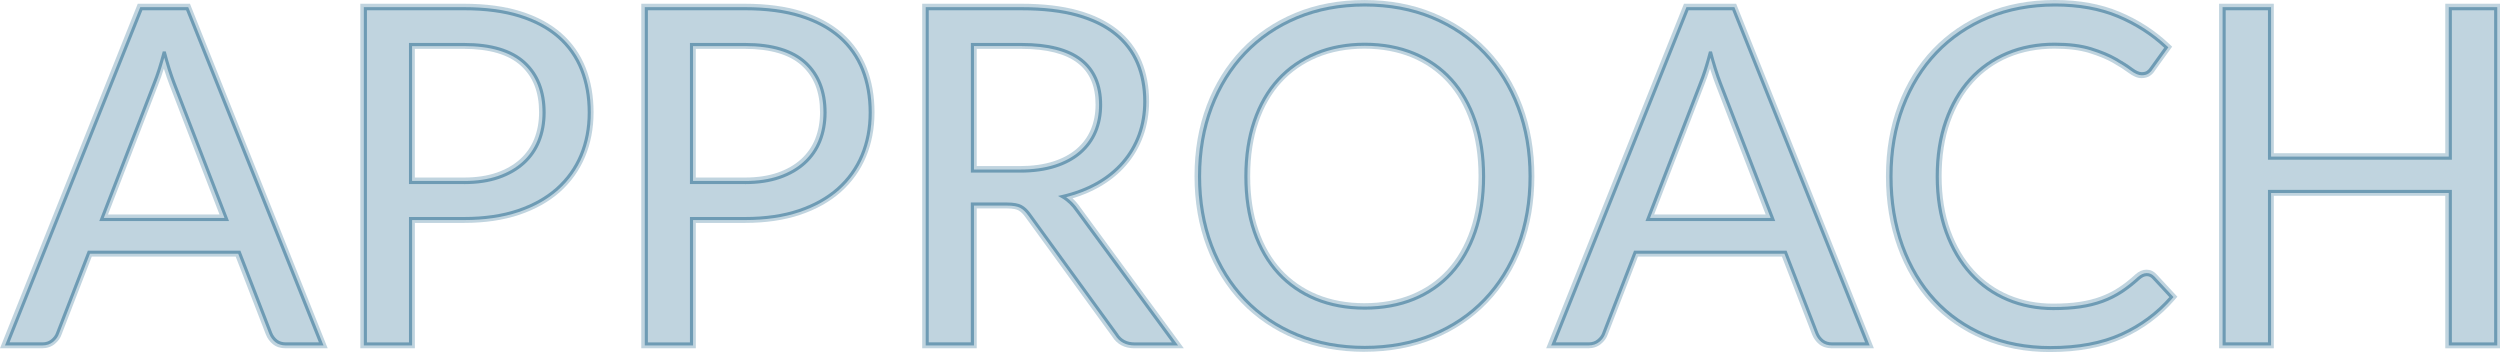
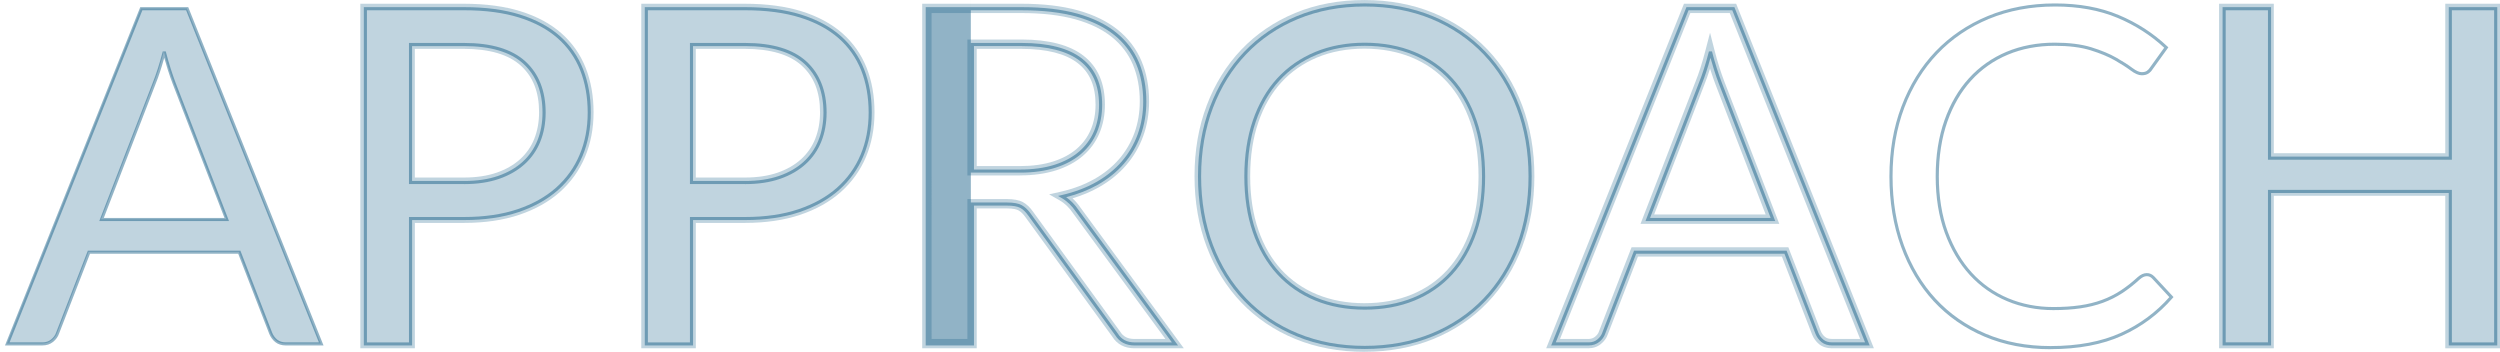
<svg xmlns="http://www.w3.org/2000/svg" id="_イヤー_2" viewBox="0 0 801.56 112.88">
  <defs>
    <style>.cls-1{opacity:.44;}.cls-2{fill:#05537e;}.cls-3{opacity:.25;}</style>
  </defs>
  <g id="_イヤー_1-2">
    <g>
      <g class="cls-3">
        <g>
          <g>
            <path class="cls-2" d="M102.86,110.17h-11.25c-1.3,0-2.35-.32-3.15-.98-.8-.65-1.4-1.47-1.8-2.48l-10.05-25.95H28.39l-10.05,25.95c-.3,.9-.88,1.7-1.73,2.4-.85,.7-1.9,1.05-3.15,1.05H2.22L45.19,2.7h14.7l42.97,107.48Zm-30.3-39.9L55.69,26.55c-.5-1.3-1.03-2.81-1.58-4.54-.55-1.73-1.08-3.56-1.57-5.51-1.05,4.05-2.13,7.42-3.23,10.12l-16.88,43.65h40.12Z" />
-             <path class="cls-2" d="M105.08,111.67h-13.47c-1.65,0-3.03-.44-4.1-1.31-1-.81-1.75-1.84-2.25-3.08l-9.69-25.01H29.42l-9.68,24.99c-.37,1.1-1.1,2.14-2.17,3.02-1.12,.92-2.5,1.39-4.1,1.39H0L44.17,1.2h16.73l44.17,110.48ZM27.36,79.27h50.28l10.42,26.91c.3,.75,.74,1.36,1.35,1.85,.53,.43,1.25,.64,2.21,.64h9.03L58.87,4.2h-12.67L4.43,108.67H13.47c.9,0,1.62-.23,2.2-.71,.63-.52,1.04-1.08,1.26-1.72l10.44-26.98Zm47.39-7.5H30.25L47.92,26.08c1.08-2.65,2.14-5.99,3.17-9.96l1.46-5.63,1.44,5.64c.49,1.92,1.01,3.74,1.55,5.43,.54,1.69,1.06,3.18,1.55,4.46l17.66,45.76Zm-40.12-3h35.75L54.29,27.09c-.51-1.33-1.05-2.88-1.6-4.62-.05-.15-.1-.31-.15-.47-.6,1.94-1.22,3.67-1.83,5.19l-16.08,41.58Z" />
          </g>
          <g>
            <path class="cls-2" d="M148.76,2.7c6.8,0,12.71,.79,17.74,2.36,5.03,1.57,9.19,3.81,12.49,6.71,3.3,2.9,5.76,6.4,7.39,10.5,1.62,4.1,2.44,8.68,2.44,13.73s-.88,9.58-2.62,13.72c-1.75,4.15-4.31,7.73-7.69,10.73s-7.55,5.34-12.53,7.01c-4.98,1.68-10.71,2.51-17.21,2.51h-17.25v40.2h-14.48V2.7h31.73Zm0,55.73c4.15,0,7.81-.55,10.99-1.65,3.17-1.1,5.85-2.64,8.03-4.61,2.17-1.97,3.81-4.34,4.91-7.09,1.1-2.75,1.65-5.77,1.65-9.07,0-6.85-2.11-12.2-6.34-16.05-4.23-3.85-10.64-5.77-19.24-5.77h-17.25V58.42h17.25Z" />
            <path class="cls-2" d="M133.01,111.67h-17.48V1.2h33.23c6.92,0,13.04,.82,18.19,2.43,5.2,1.63,9.58,3.99,13.03,7.02,3.46,3.05,6.09,6.77,7.79,11.07,1.69,4.26,2.54,9.06,2.54,14.28s-.92,9.99-2.74,14.31c-1.83,4.34-4.55,8.13-8.07,11.26-3.51,3.12-7.9,5.58-13.04,7.31-5.1,1.72-11.06,2.59-17.69,2.59h-15.75v40.2Zm-14.48-3h11.48v-40.2h18.75c6.31,0,11.94-.82,16.73-2.43,4.76-1.6,8.8-3.86,12.01-6.71,3.19-2.84,5.65-6.26,7.3-10.19,1.66-3.94,2.51-8.37,2.51-13.14s-.78-9.27-2.33-13.17c-1.53-3.86-3.88-7.2-6.98-9.93-3.13-2.75-7.15-4.9-11.95-6.41-4.86-1.52-10.67-2.29-17.29-2.29h-30.23V108.67Zm30.23-48.75h-18.75V12.67h18.75c8.94,0,15.76,2.07,20.25,6.17,4.53,4.13,6.83,9.9,6.83,17.16,0,3.48-.59,6.72-1.76,9.63-1.18,2.95-2.96,5.52-5.3,7.64-2.32,2.1-5.19,3.76-8.54,4.92-3.32,1.15-7.18,1.73-11.48,1.73Zm-15.75-3h15.75c3.96,0,7.49-.53,10.5-1.57,2.97-1.03,5.49-2.48,7.51-4.31,1.99-1.81,3.52-4.01,4.53-6.53,1.02-2.56,1.54-5.43,1.54-8.52,0-6.47-1.91-11.35-5.85-14.94-3.92-3.57-10.05-5.38-18.23-5.38h-15.75V56.92Z" />
          </g>
          <g>
            <path class="cls-2" d="M238.84,2.7c6.8,0,12.71,.79,17.74,2.36,5.03,1.57,9.19,3.81,12.49,6.71,3.3,2.9,5.76,6.4,7.39,10.5,1.62,4.1,2.44,8.68,2.44,13.73s-.88,9.58-2.62,13.72c-1.75,4.15-4.31,7.73-7.69,10.73s-7.55,5.34-12.53,7.01c-4.98,1.68-10.71,2.51-17.21,2.51h-17.25v40.2h-14.48V2.7h31.73Zm0,55.73c4.15,0,7.81-.55,10.99-1.65,3.17-1.1,5.85-2.64,8.03-4.61,2.17-1.97,3.81-4.34,4.91-7.09,1.1-2.75,1.65-5.77,1.65-9.07,0-6.85-2.11-12.2-6.34-16.05-4.23-3.85-10.64-5.77-19.24-5.77h-17.25V58.42h17.25Z" />
            <path class="cls-2" d="M223.09,111.67h-17.48V1.2h33.23c6.92,0,13.04,.82,18.19,2.43,5.2,1.63,9.58,3.99,13.03,7.02,3.46,3.05,6.09,6.77,7.79,11.07,1.69,4.26,2.54,9.06,2.54,14.28s-.92,9.99-2.74,14.31c-1.83,4.34-4.55,8.13-8.07,11.26-3.51,3.12-7.9,5.58-13.04,7.31-5.1,1.72-11.06,2.59-17.69,2.59h-15.75v40.2Zm-14.48-3h11.48v-40.2h18.75c6.31,0,11.94-.82,16.73-2.43,4.76-1.6,8.8-3.86,12.01-6.71,3.19-2.84,5.65-6.26,7.3-10.19,1.66-3.94,2.51-8.37,2.51-13.14s-.78-9.27-2.33-13.17c-1.53-3.86-3.88-7.2-6.98-9.93-3.13-2.75-7.15-4.9-11.95-6.41-4.86-1.52-10.67-2.29-17.29-2.29h-30.23V108.67Zm30.23-48.75h-18.75V12.67h18.75c8.94,0,15.76,2.07,20.25,6.17,4.53,4.13,6.83,9.9,6.83,17.16,0,3.48-.59,6.72-1.76,9.63-1.18,2.95-2.96,5.52-5.3,7.64-2.32,2.1-5.19,3.76-8.54,4.92-3.32,1.15-7.18,1.73-11.48,1.73Zm-15.75-3h15.75c3.96,0,7.49-.53,10.5-1.57,2.97-1.03,5.49-2.48,7.51-4.31,1.99-1.81,3.52-4.01,4.53-6.53,1.02-2.56,1.54-5.43,1.54-8.52,0-6.47-1.91-11.35-5.85-14.94-3.92-3.57-10.05-5.38-18.23-5.38h-15.75V56.92Z" />
          </g>
          <g>
-             <path class="cls-2" d="M376.61,110.17h-12.9c-2.65,0-4.6-1.02-5.85-3.08l-27.9-38.4c-.85-1.2-1.76-2.06-2.74-2.59-.98-.52-2.49-.79-4.54-.79h-11.02v44.85h-14.48V2.7h30.38c6.8,0,12.68,.69,17.62,2.06,4.95,1.38,9.04,3.36,12.26,5.96,3.23,2.6,5.61,5.74,7.16,9.41,1.55,3.68,2.32,7.79,2.32,12.34,0,3.8-.6,7.35-1.8,10.65-1.2,3.3-2.94,6.26-5.21,8.89-2.28,2.62-5.05,4.86-8.33,6.71-3.28,1.85-6.99,3.25-11.14,4.2,1.85,1.05,3.45,2.58,4.8,4.58l31.35,42.67Zm-49.65-55.42c4.2,0,7.91-.51,11.14-1.54,3.22-1.02,5.92-2.48,8.1-4.35s3.81-4.11,4.91-6.71c1.1-2.6,1.65-5.48,1.65-8.62,0-6.4-2.1-11.22-6.3-14.48-4.2-3.25-10.5-4.88-18.9-4.88h-15.9V54.75h15.3Z" />
            <path class="cls-2" d="M379.58,111.67h-15.86c-3.13,0-5.58-1.29-7.1-3.74l-27.87-38.35c-.72-1.02-1.47-1.74-2.24-2.15-.52-.28-1.6-.61-3.83-.61h-9.52v44.85h-17.48V1.2h31.88c6.9,0,12.97,.71,18.03,2.12,5.13,1.42,9.43,3.52,12.8,6.24,3.4,2.74,5.96,6.11,7.6,10,1.62,3.85,2.44,8.19,2.44,12.92,0,3.96-.64,7.71-1.89,11.16-1.26,3.46-3.1,6.6-5.49,9.36-2.38,2.75-5.31,5.11-8.72,7.04-2.55,1.44-5.39,2.63-8.46,3.55,.96,.88,1.84,1.91,2.63,3.08l33.07,45.01Zm-69.41-47.85h12.52c2.32,0,4.04,.32,5.25,.97,1.17,.63,2.27,1.66,3.25,3.04l27.96,38.49c.98,1.61,2.43,2.36,4.57,2.36h9.94l-29.6-40.29c-1.25-1.85-2.69-3.23-4.33-4.16l-3.36-1.91,3.76-.86c3.99-.91,7.6-2.27,10.73-4.04,3.11-1.75,5.77-3.9,7.93-6.39,2.14-2.47,3.8-5.31,4.94-8.42,1.13-3.12,1.71-6.53,1.71-10.14,0-4.33-.74-8.28-2.21-11.75-1.45-3.43-3.71-6.4-6.72-8.83-3.05-2.46-6.99-4.37-11.72-5.69-4.8-1.33-10.59-2.01-17.22-2.01h-28.88V108.67h11.48V63.82Zm16.8-7.57h-16.8V12.67h17.4c8.7,0,15.37,1.75,19.82,5.19,4.57,3.53,6.88,8.8,6.88,15.66,0,3.34-.59,6.43-1.77,9.21-1.19,2.8-2.97,5.25-5.32,7.26-2.32,2-5.22,3.56-8.62,4.64-3.36,1.07-7.26,1.61-11.59,1.61Zm-13.8-3h13.8c4.03,0,7.62-.49,10.68-1.47,3.02-.96,5.56-2.32,7.57-4.06,1.99-1.71,3.51-3.79,4.51-6.16,1.02-2.4,1.53-5.11,1.53-8.04,0-5.96-1.87-10.31-5.72-13.29-3.91-3.03-9.96-4.56-17.98-4.56h-14.4V53.25Z" />
          </g>
          <g>
            <path class="cls-2" d="M490.46,56.47c0,8.05-1.28,15.44-3.83,22.16-2.55,6.73-6.15,12.51-10.8,17.36-4.65,4.85-10.24,8.61-16.76,11.29-6.53,2.68-13.74,4.01-21.64,4.01s-15.1-1.34-21.6-4.01c-6.5-2.67-12.08-6.44-16.73-11.29-4.65-4.85-8.25-10.64-10.8-17.36-2.55-6.72-3.83-14.11-3.83-22.16s1.28-15.44,3.83-22.16c2.55-6.72,6.15-12.53,10.8-17.4,4.65-4.88,10.22-8.66,16.73-11.36,6.5-2.7,13.7-4.05,21.6-4.05s15.11,1.35,21.64,4.05c6.52,2.7,12.11,6.49,16.76,11.36,4.65,4.88,8.25,10.68,10.8,17.4,2.55,6.73,3.83,14.11,3.83,22.16Zm-14.93,0c0-6.6-.9-12.52-2.7-17.77-1.8-5.25-4.35-9.69-7.65-13.31-3.3-3.62-7.3-6.41-12-8.36-4.7-1.95-9.95-2.93-15.75-2.93s-10.98,.98-15.67,2.93c-4.7,1.95-8.71,4.74-12.04,8.36-3.33,3.63-5.89,8.06-7.69,13.31-1.8,5.25-2.7,11.18-2.7,17.77s.9,12.51,2.7,17.74c1.8,5.23,4.36,9.65,7.69,13.27,3.33,3.63,7.34,6.4,12.04,8.33,4.7,1.93,9.92,2.89,15.67,2.89s11.05-.96,15.75-2.89c4.7-1.92,8.7-4.7,12-8.33,3.3-3.62,5.85-8.05,7.65-13.27,1.8-5.22,2.7-11.14,2.7-17.74Z" />
            <path class="cls-2" d="M437.44,112.8c-8.06,0-15.52-1.39-22.17-4.13-6.66-2.74-12.46-6.66-17.24-11.64-4.77-4.97-8.51-10.99-11.12-17.87-2.6-6.86-3.92-14.5-3.92-22.69s1.32-15.83,3.92-22.69c2.61-6.88,6.35-12.91,11.12-17.9,4.77-5,10.57-8.94,17.24-11.71,6.65-2.76,14.11-4.16,22.17-4.16s15.53,1.4,22.21,4.16c6.69,2.77,12.5,6.71,17.27,11.71,4.77,5,8.51,11.02,11.12,17.9,2.6,6.87,3.92,14.5,3.92,22.69s-1.32,15.83-3.92,22.69c-2.61,6.88-6.35,12.89-11.12,17.87-4.78,4.98-10.59,8.9-17.28,11.64-6.67,2.74-14.15,4.12-22.21,4.12Zm0-109.8c-7.67,0-14.74,1.32-21.02,3.94-6.28,2.61-11.73,6.31-16.22,11.01-4.49,4.71-8.02,10.39-10.48,16.9-2.47,6.52-3.73,13.8-3.73,21.63s1.25,15.11,3.73,21.63c2.47,6.5,5.99,12.17,10.48,16.86,4.48,4.68,9.94,8.36,16.21,10.94,6.29,2.59,13.36,3.9,21.03,3.9s14.76-1.31,21.07-3.9c6.3-2.58,11.77-6.26,16.25-10.94,4.49-4.68,8.01-10.35,10.48-16.86,2.47-6.52,3.73-13.8,3.73-21.63s-1.25-15.11-3.73-21.63c-2.47-6.5-5.99-12.19-10.48-16.9-4.48-4.7-9.95-8.4-16.25-11.01-6.31-2.61-13.4-3.94-21.06-3.94Zm0,97.2c-5.92,0-11.39-1.01-16.24-3-4.88-2-9.11-4.93-12.57-8.7-3.45-3.76-6.14-8.4-8-13.8-1.85-5.36-2.78-11.49-2.78-18.23s.94-12.88,2.78-18.26c1.86-5.42,4.55-10.08,8-13.84,3.46-3.77,7.69-6.71,12.57-8.73,4.86-2.02,10.33-3.04,16.25-3.04s11.46,1.02,16.32,3.04c4.88,2.03,9.1,4.97,12.53,8.74,3.42,3.76,6.1,8.42,7.96,13.84,1.84,5.38,2.78,11.53,2.78,18.26s-.94,12.87-2.78,18.23c-1.86,5.4-4.54,10.04-7.96,13.8-3.43,3.77-7.65,6.7-12.54,8.7-4.86,1.99-10.35,3-16.32,3Zm0-84.6c-5.53,0-10.61,.95-15.1,2.81-4.47,1.86-8.35,4.54-11.51,7.99-3.17,3.45-5.65,7.76-7.37,12.79-1.74,5.07-2.62,10.88-2.62,17.29s.88,12.21,2.62,17.25c1.73,5.01,4.21,9.3,7.38,12.75,3.16,3.44,7.03,6.12,11.5,7.95,4.5,1.84,9.58,2.78,15.11,2.78s10.69-.93,15.18-2.78c4.47-1.83,8.33-4.5,11.46-7.95,3.15-3.46,5.62-7.75,7.34-12.75,1.74-5.04,2.62-10.84,2.62-17.25s-.88-12.22-2.62-17.29c-1.73-5.03-4.19-9.33-7.34-12.79-3.14-3.44-6.99-6.13-11.47-7.99-4.5-1.86-9.6-2.81-15.18-2.81Z" />
          </g>
          <g>
-             <path class="cls-2" d="M598.61,110.17h-11.25c-1.3,0-2.35-.32-3.15-.98-.8-.65-1.4-1.47-1.8-2.48l-10.05-25.95h-48.22l-10.05,25.95c-.3,.9-.88,1.7-1.73,2.4-.85,.7-1.9,1.05-3.15,1.05h-11.25L540.93,2.7h14.7l42.97,107.48Zm-30.3-39.9l-16.88-43.73c-.5-1.3-1.03-2.81-1.58-4.54-.55-1.73-1.08-3.56-1.57-5.51-1.05,4.05-2.13,7.42-3.23,10.12l-16.88,43.65h40.12Z" />
            <path class="cls-2" d="M600.82,111.67h-13.46c-1.65,0-3.03-.44-4.1-1.31-1-.81-1.75-1.84-2.25-3.08l-9.68-25.01h-46.17l-9.68,24.99c-.36,1.1-1.1,2.14-2.17,3.02-1.12,.92-2.5,1.39-4.1,1.39h-13.47L539.92,1.2h16.73l44.17,110.48Zm-77.72-32.4h50.28l10.42,26.91c.3,.75,.74,1.36,1.35,1.85,.53,.43,1.25,.64,2.21,.64h9.04L554.62,4.2h-12.67l-41.77,104.48h9.03c.9,0,1.62-.23,2.2-.71,.63-.52,1.05-1.08,1.26-1.72l10.45-26.98Zm47.39-7.5h-44.5l17.66-45.69c1.08-2.65,2.14-5.99,3.17-9.96l1.46-5.63,1.44,5.64c.49,1.92,1.01,3.74,1.55,5.43,.54,1.69,1.06,3.18,1.55,4.46l17.66,45.76Zm-40.12-3h35.75l-16.09-41.69c-.51-1.33-1.05-2.88-1.6-4.62-.05-.15-.1-.31-.15-.47-.6,1.94-1.22,3.67-1.83,5.19l-16.08,41.58Z" />
          </g>
          <g>
-             <path class="cls-2" d="M688.23,87.97c.8,0,1.5,.33,2.1,.98l5.77,6.23c-4.4,5.1-9.74,9.08-16.01,11.92-6.28,2.85-13.86,4.28-22.76,4.28-7.7,0-14.7-1.34-21-4.01-6.3-2.67-11.68-6.42-16.12-11.25-4.45-4.82-7.9-10.61-10.35-17.36-2.45-6.75-3.67-14.18-3.67-22.28s1.28-15.52,3.83-22.27,6.14-12.55,10.76-17.4c4.62-4.85,10.16-8.61,16.61-11.29,6.45-2.67,13.58-4.01,21.38-4.01s14.4,1.23,20.25,3.67c5.85,2.45,11,5.77,15.45,9.98l-4.8,6.67c-.3,.5-.69,.91-1.16,1.24-.48,.33-1.11,.49-1.91,.49-.9,0-2-.49-3.3-1.46-1.3-.98-3-2.06-5.1-3.26-2.1-1.2-4.72-2.29-7.88-3.26-3.15-.98-7.03-1.46-11.62-1.46-5.55,0-10.62,.96-15.22,2.89-4.6,1.93-8.56,4.71-11.89,8.36-3.33,3.65-5.91,8.1-7.76,13.35-1.85,5.25-2.78,11.18-2.78,17.77s.96,12.68,2.89,17.93,4.55,9.69,7.88,13.31c3.33,3.63,7.25,6.39,11.78,8.29,4.52,1.9,9.41,2.85,14.66,2.85,3.2,0,6.09-.19,8.66-.56,2.57-.38,4.95-.96,7.12-1.76,2.17-.8,4.2-1.81,6.07-3.04,1.88-1.22,3.74-2.69,5.59-4.39,.85-.75,1.7-1.12,2.55-1.12Z" />
-             <path class="cls-2" d="M657.33,112.88c-7.87,0-15.13-1.39-21.59-4.13-6.47-2.75-12.07-6.65-16.64-11.61-4.57-4.95-8.15-10.96-10.66-17.87-2.5-6.88-3.76-14.55-3.76-22.79s1.32-15.92,3.92-22.81c2.61-6.91,6.34-12.93,11.08-17.9,4.75-4.98,10.51-8.89,17.12-11.64,6.6-2.74,13.99-4.13,21.95-4.13s14.82,1.28,20.83,3.79c5.99,2.51,11.34,5.96,15.9,10.27l.96,.9-5.53,7.69c-.41,.66-.93,1.21-1.57,1.65-.73,.5-1.65,.75-2.76,.75-1.25,0-2.62-.58-4.2-1.76-1.25-.93-2.91-2-4.94-3.16-2-1.14-4.54-2.19-7.57-3.13-2.99-.93-6.75-1.4-11.18-1.4-5.32,0-10.25,.93-14.65,2.77-4.38,1.83-8.2,4.52-11.36,7.99-3.17,3.48-5.68,7.8-7.46,12.84-1.79,5.06-2.69,10.88-2.69,17.28s.94,12.35,2.8,17.41c1.85,5.04,4.4,9.35,7.57,12.81,3.16,3.45,6.95,6.11,11.25,7.92,4.32,1.81,9.06,2.73,14.08,2.73,3.11,0,5.95-.18,8.45-.55,2.46-.36,4.76-.93,6.82-1.69,2.06-.76,4-1.73,5.77-2.89,1.8-1.17,3.61-2.6,5.39-4.24,1.15-1.02,2.34-1.52,3.56-1.52s2.32,.5,3.2,1.46l6.69,7.21-.88,1.02c-4.52,5.24-10.08,9.38-16.53,12.31-6.44,2.93-14.31,4.41-23.38,4.41Zm1.42-109.88c-7.56,0-14.56,1.31-20.8,3.9-6.23,2.58-11.64,6.26-16.1,10.94-4.46,4.68-7.98,10.37-10.45,16.9-2.47,6.55-3.73,13.87-3.73,21.74s1.21,15.21,3.58,21.76c2.37,6.53,5.75,12.2,10.04,16.86,4.28,4.65,9.53,8.31,15.61,10.89,6.08,2.58,12.95,3.89,20.41,3.89,8.64,0,16.09-1.39,22.14-4.14,5.63-2.56,10.54-6.1,14.61-10.54l-4.85-5.23c-.41-.44-.75-.5-1-.5-.47,0-.99,.25-1.56,.75-1.88,1.73-3.83,3.26-5.76,4.52-1.96,1.28-4.11,2.36-6.38,3.19-2.26,.83-4.76,1.45-7.43,1.84-2.63,.38-5.62,.58-8.88,.58-5.43,0-10.56-1-15.24-2.97-4.7-1.97-8.84-4.89-12.3-8.66-3.44-3.75-6.19-8.4-8.18-13.81-1.98-5.39-2.98-11.6-2.98-18.44s.96-12.89,2.86-18.27c1.91-5.42,4.62-10.08,8.07-13.86,3.46-3.8,7.64-6.74,12.42-8.74,4.76-1.99,10.08-3,15.8-3,4.73,0,8.79,.51,12.07,1.53,3.24,1,5.99,2.14,8.18,3.39,2.14,1.22,3.91,2.36,5.25,3.36,1.35,1.01,2.08,1.16,2.4,1.16,.48,0,.85-.08,1.06-.23,.3-.2,.53-.46,.72-.77l.07-.1,4.02-5.59c-4.08-3.65-8.8-6.6-14.03-8.8-5.64-2.36-12.26-3.56-19.67-3.56Z" />
-           </g>
+             </g>
          <g>
            <path class="cls-2" d="M800.06,2.7V110.17h-14.55V61.27h-57.97v48.9h-14.55V2.7h14.55V50.62h57.97V2.7h14.55Z" />
            <path class="cls-2" d="M801.56,111.67h-17.55V62.77h-54.97v48.9h-17.55V1.2h17.55V49.12h54.97V1.2h17.55V111.67Zm-14.55-3h11.55V4.2h-11.55V52.12h-60.97V4.2h-11.55V108.67h11.55V59.77h60.97v48.9Z" />
          </g>
        </g>
      </g>
      <g class="cls-1">
        <path class="cls-2" d="M103.72,110.77h-11.99c-1.41,0-2.58-.37-3.47-1.09-.86-.7-1.52-1.6-1.95-2.68l-9.93-25.64H28.85l-9.93,25.63c-.32,.96-.95,1.85-1.87,2.61-.94,.77-2.1,1.16-3.47,1.16H1.6L44.97,2.29h15.38l.13,.31,43.25,108.16ZM28.17,80.37h48.91l10.17,26.27c.36,.91,.92,1.68,1.65,2.27,.7,.57,1.66,.86,2.83,.86h10.51L59.67,3.29h-14.02L3.07,109.77H13.58c1.14,0,2.07-.31,2.83-.94,.77-.64,1.3-1.37,1.57-2.17l10.18-26.29Zm45.25-9.5H31.83L48.97,26.54c1.09-2.68,2.17-6.07,3.21-10.07h.97c.5,1.94,1.02,3.78,1.57,5.49,.54,1.7,1.07,3.22,1.56,4.51l17.14,44.4Zm-40.12-1h38.67L55.34,26.82c-.5-1.31-1.04-2.85-1.58-4.57-.38-1.18-.75-2.43-1.1-3.72-.9,3.26-1.82,6.07-2.76,8.37l-16.61,42.96Z" />
        <path class="cls-2" d="M132.13,110.77h-15.48V2.29h32.23c6.82,0,12.84,.8,17.89,2.39,5.07,1.59,9.33,3.88,12.67,6.81,3.34,2.94,5.87,6.54,7.52,10.69,1.64,4.14,2.47,8.82,2.47,13.91s-.9,9.73-2.66,13.92c-1.77,4.2-4.4,7.87-7.82,10.9-3.41,3.03-7.68,5.42-12.7,7.11-5,1.68-10.85,2.54-17.37,2.54h-16.75v40.2Zm-14.48-1h13.48v-40.2h17.75c6.42,0,12.15-.84,17.05-2.49,4.89-1.65,9.04-3.97,12.35-6.91,3.3-2.94,5.85-6.48,7.56-10.55,1.72-4.07,2.59-8.62,2.59-13.53s-.81-9.52-2.4-13.54c-1.59-4.01-4.03-7.48-7.25-10.31-3.23-2.84-7.37-5.06-12.31-6.61-4.95-1.55-10.87-2.34-17.59-2.34h-31.23V109.77Zm31.23-50.75h-17.75V13.77h17.75c8.69,0,15.27,1.99,19.57,5.91,4.31,3.93,6.5,9.46,6.5,16.42,0,3.35-.57,6.46-1.69,9.26-1.12,2.81-2.82,5.26-5.04,7.27-2.21,2.01-4.97,3.6-8.2,4.72-3.21,1.11-6.96,1.68-11.15,1.68Zm-16.75-1h16.75c4.07,0,7.72-.55,10.82-1.62,3.1-1.07,5.74-2.59,7.85-4.51,2.11-1.91,3.72-4.24,4.78-6.9,1.07-2.68,1.61-5.67,1.61-8.89,0-6.67-2.08-11.95-6.17-15.68-4.11-3.75-10.47-5.64-18.9-5.64h-16.75V58.02Z" />
        <path class="cls-2" d="M222.21,110.77h-15.48V2.29h32.23c6.82,0,12.84,.8,17.89,2.39,5.07,1.59,9.33,3.88,12.67,6.81,3.34,2.94,5.88,6.54,7.52,10.69,1.64,4.14,2.47,8.82,2.47,13.91s-.9,9.73-2.66,13.92c-1.77,4.2-4.4,7.87-7.82,10.9-3.41,3.03-7.68,5.42-12.7,7.11-5,1.68-10.85,2.54-17.37,2.54h-16.75v40.2Zm-14.48-1h13.48v-40.2h17.75c6.42,0,12.15-.84,17.05-2.49,4.89-1.65,9.04-3.97,12.35-6.91,3.3-2.94,5.85-6.48,7.56-10.55,1.72-4.07,2.59-8.62,2.59-13.53s-.81-9.52-2.4-13.54c-1.59-4.01-4.03-7.47-7.25-10.31-3.23-2.84-7.37-5.06-12.31-6.61-4.95-1.55-10.87-2.34-17.59-2.34h-31.23V109.77Zm31.23-50.75h-17.75V13.77h17.75c8.69,0,15.27,1.99,19.57,5.91,4.31,3.93,6.5,9.46,6.5,16.42,0,3.35-.57,6.46-1.69,9.26-1.12,2.81-2.82,5.26-5.04,7.27-2.22,2.01-4.97,3.6-8.2,4.72-3.21,1.11-6.96,1.68-11.15,1.68Zm-16.75-1h16.75c4.07,0,7.72-.55,10.82-1.62,3.1-1.07,5.74-2.59,7.85-4.51,2.11-1.91,3.72-4.24,4.78-6.9,1.07-2.68,1.61-5.67,1.61-8.89,0-6.67-2.08-11.95-6.17-15.68-4.11-3.75-10.47-5.64-18.9-5.64h-16.75V58.02Z" />
-         <path class="cls-2" d="M377.72,110.77h-13.89c-2.83,0-4.94-1.12-6.28-3.31l-27.88-38.37c-.81-1.14-1.67-1.96-2.57-2.44-.9-.48-2.34-.73-4.3-.73h-10.52v44.85h-15.48V2.29h30.88c6.81,0,12.79,.7,17.76,2.08,4.99,1.39,9.18,3.43,12.44,6.06,3.27,2.64,5.73,5.87,7.31,9.61,1.57,3.72,2.36,7.94,2.36,12.53,0,3.84-.62,7.48-1.83,10.82-1.22,3.34-3,6.38-5.3,9.04-2.31,2.66-5.15,4.95-8.46,6.82-3,1.69-6.39,3.03-10.12,3.97,1.49,1.04,2.81,2.41,3.95,4.09l31.92,43.45Zm-66.44-45.85h11.52c2.15,0,3.72,.28,4.77,.85,1.04,.56,2.02,1.48,2.91,2.74l27.9,38.4c1.18,1.94,2.96,2.87,5.45,2.87h11.91l-30.77-41.88c-1.31-1.94-2.87-3.43-4.64-4.44l-1.12-.64,1.25-.29c4.08-.93,7.78-2.33,11-4.15,3.21-1.81,5.96-4.03,8.19-6.6,2.22-2.57,3.95-5.5,5.12-8.73,1.17-3.23,1.77-6.75,1.77-10.48,0-4.46-.77-8.55-2.29-12.14-1.51-3.58-3.87-6.68-7.02-9.22-3.16-2.54-7.22-4.52-12.08-5.87-4.88-1.36-10.77-2.04-17.49-2.04h-29.88V109.77h13.48v-44.85Zm15.8-9.57h-15.8V13.77h16.4c8.47,0,14.94,1.68,19.21,4.98,4.31,3.34,6.49,8.34,6.49,14.87,0,3.2-.57,6.17-1.69,8.82-1.13,2.66-2.82,4.98-5.05,6.9-2.22,1.91-5,3.41-8.27,4.45-3.26,1.04-7.06,1.56-11.29,1.56Zm-14.8-1h14.8c4.13,0,7.83-.51,10.99-1.51,3.14-1,5.81-2.43,7.92-4.25,2.11-1.82,3.71-4.01,4.78-6.53,1.07-2.53,1.61-5.36,1.61-8.43,0-6.21-2.05-10.94-6.11-14.08-4.09-3.17-10.35-4.77-18.59-4.77h-15.4V54.34Z" />
+         <path class="cls-2" d="M377.72,110.77h-13.89c-2.83,0-4.94-1.12-6.28-3.31l-27.88-38.37c-.81-1.14-1.67-1.96-2.57-2.44-.9-.48-2.34-.73-4.3-.73h-10.52v44.85h-15.48V2.29h30.88c6.81,0,12.79,.7,17.76,2.08,4.99,1.39,9.18,3.43,12.44,6.06,3.27,2.64,5.73,5.87,7.31,9.61,1.57,3.72,2.36,7.94,2.36,12.53,0,3.84-.62,7.48-1.83,10.82-1.22,3.34-3,6.38-5.3,9.04-2.31,2.66-5.15,4.95-8.46,6.82-3,1.69-6.39,3.03-10.12,3.97,1.49,1.04,2.81,2.41,3.95,4.09l31.92,43.45Zm-66.44-45.85h11.52c2.15,0,3.72,.28,4.77,.85,1.04,.56,2.02,1.48,2.91,2.74l27.9,38.4c1.18,1.94,2.96,2.87,5.45,2.87h11.91l-30.77-41.88c-1.31-1.94-2.87-3.43-4.64-4.44l-1.12-.64,1.25-.29c4.08-.93,7.78-2.33,11-4.15,3.21-1.81,5.96-4.03,8.19-6.6,2.22-2.57,3.95-5.5,5.12-8.73,1.17-3.23,1.77-6.75,1.77-10.48,0-4.46-.77-8.55-2.29-12.14-1.51-3.58-3.87-6.68-7.02-9.22-3.16-2.54-7.22-4.52-12.08-5.87-4.88-1.36-10.77-2.04-17.49-2.04h-29.88h13.48v-44.85Zm15.8-9.57h-15.8V13.77h16.4c8.47,0,14.94,1.68,19.21,4.98,4.31,3.34,6.49,8.34,6.49,14.87,0,3.2-.57,6.17-1.69,8.82-1.13,2.66-2.82,4.98-5.05,6.9-2.22,1.91-5,3.41-8.27,4.45-3.26,1.04-7.06,1.56-11.29,1.56Zm-14.8-1h14.8c4.13,0,7.83-.51,10.99-1.51,3.14-1,5.81-2.43,7.92-4.25,2.11-1.82,3.71-4.01,4.78-6.53,1.07-2.53,1.61-5.36,1.61-8.43,0-6.21-2.05-10.94-6.11-14.08-4.09-3.17-10.35-4.77-18.59-4.77h-15.4V54.34Z" />
        <path class="cls-2" d="M437.56,111.89c-7.93,0-15.26-1.36-21.79-4.05-6.53-2.69-12.22-6.52-16.9-11.4-4.68-4.88-8.35-10.78-10.91-17.53-2.56-6.75-3.86-14.27-3.86-22.34s1.3-15.59,3.86-22.34c2.56-6.76,6.23-12.67,10.91-17.57,4.68-4.9,10.36-8.77,16.9-11.48,6.53-2.71,13.86-4.09,21.79-4.09s15.27,1.38,21.83,4.09c6.56,2.71,12.26,6.58,16.93,11.48,4.67,4.9,8.34,10.81,10.91,17.57,2.56,6.75,3.86,14.27,3.86,22.34s-1.3,15.59-3.86,22.34c-2.56,6.76-6.23,12.65-10.91,17.53-4.68,4.88-10.38,8.72-16.93,11.4-6.55,2.69-13.9,4.05-21.83,4.05Zm0-109.8c-7.8,0-15,1.35-21.41,4.01-6.41,2.66-11.98,6.44-16.56,11.25-4.58,4.8-8.18,10.6-10.69,17.23-2.52,6.64-3.79,14.03-3.79,21.98s1.28,15.35,3.79,21.99c2.51,6.63,6.11,12.41,10.69,17.19,4.58,4.78,10.15,8.54,16.56,11.17,6.41,2.64,13.61,3.98,21.41,3.98s15.02-1.34,21.45-3.98c6.43-2.63,12.01-6.39,16.59-11.17,4.58-4.78,8.18-10.56,10.69-17.19,2.52-6.64,3.79-14.03,3.79-21.99s-1.28-15.35-3.79-21.98c-2.51-6.63-6.11-12.43-10.69-17.23-4.58-4.8-10.16-8.58-16.59-11.25-6.43-2.66-13.65-4.01-21.45-4.01Zm0,97.2c-5.79,0-11.13-.98-15.86-2.92-4.75-1.94-8.86-4.79-12.22-8.45-3.35-3.66-5.98-8.18-7.79-13.45-1.81-5.25-2.73-11.27-2.73-17.9s.92-12.66,2.73-17.94c1.81-5.29,4.44-9.83,7.79-13.49,3.36-3.66,7.47-6.52,12.22-8.49,4.74-1.97,10.08-2.96,15.87-2.96s11.2,1,15.94,2.96c4.75,1.97,8.84,4.82,12.18,8.49,3.33,3.66,5.94,8.2,7.75,13.49,1.81,5.28,2.73,11.31,2.73,17.94s-.92,12.65-2.73,17.9c-1.81,5.27-4.42,9.79-7.75,13.45-3.33,3.66-7.43,6.51-12.18,8.45-4.74,1.94-10.1,2.92-15.94,2.92Zm0-84.6c-5.66,0-10.87,.97-15.48,2.89-4.61,1.91-8.6,4.68-11.86,8.24-3.26,3.56-5.81,7.98-7.58,13.14-1.77,5.17-2.67,11.1-2.67,17.61s.9,12.43,2.67,17.57c1.77,5.14,4.32,9.55,7.58,13.1,3.26,3.55,7.25,6.31,11.86,8.2,4.62,1.89,9.83,2.85,15.49,2.85s10.94-.96,15.56-2.85c4.61-1.89,8.59-4.65,11.82-8.2,3.24-3.56,5.78-7.96,7.55-13.1,1.77-5.15,2.67-11.06,2.67-17.57s-.9-12.44-2.67-17.61c-1.77-5.16-4.31-9.58-7.55-13.14-3.23-3.55-7.21-6.32-11.82-8.24-4.62-1.92-9.85-2.89-15.56-2.89Z" />
        <path class="cls-2" d="M599.47,110.77h-11.99c-1.41,0-2.58-.37-3.46-1.09-.86-.7-1.52-1.6-1.95-2.68l-9.93-25.64h-47.54l-9.93,25.63c-.32,.96-.95,1.85-1.87,2.61-.94,.77-2.1,1.16-3.47,1.16h-11.99L540.71,2.29h15.38l.12,.31,43.25,108.16Zm-75.56-30.4h48.91l10.17,26.27c.36,.91,.92,1.68,1.65,2.27,.7,.57,1.66,.86,2.83,.86h10.51L555.41,3.29h-14.02l-42.57,106.48h10.51c1.14,0,2.07-.31,2.83-.94,.77-.64,1.3-1.37,1.57-2.17l10.18-26.29Zm45.25-9.5h-41.58l17.14-44.33c1.09-2.68,2.17-6.06,3.21-10.07h.97c.5,1.94,1.02,3.78,1.57,5.49,.54,1.7,1.07,3.22,1.57,4.51l17.14,44.4Zm-40.12-1h38.67l-16.61-43.04c-.5-1.31-1.04-2.84-1.58-4.57-.38-1.18-.74-2.42-1.1-3.72-.9,3.27-1.83,6.08-2.76,8.37l-16.61,42.96Z" />
        <path class="cls-2" d="M657.45,111.97c-7.73,0-14.86-1.36-21.2-4.05-6.34-2.69-11.82-6.52-16.3-11.37-4.48-4.85-7.99-10.75-10.45-17.53-2.46-6.77-3.71-14.32-3.71-22.45s1.3-15.68,3.86-22.45c2.56-6.78,6.22-12.69,10.87-17.57,4.65-4.88,10.3-8.71,16.78-11.4,6.48-2.69,13.74-4.05,21.57-4.05s14.56,1.25,20.44,3.71c5.88,2.46,11.13,5.85,15.6,10.07l.32,.3-5.06,7.03c-.31,.52-.75,.99-1.29,1.36-.56,.38-1.29,.57-2.19,.57-1.02,0-2.2-.51-3.6-1.56-1.28-.96-2.98-2.05-5.05-3.23-2.06-1.18-4.68-2.26-7.77-3.22-3.09-.96-6.95-1.44-11.48-1.44-5.46,0-10.51,.96-15.03,2.85-4.51,1.89-8.45,4.66-11.71,8.24-3.26,3.58-5.84,8.02-7.66,13.18-1.82,5.17-2.75,11.1-2.75,17.61s.96,12.58,2.86,17.75c1.89,5.16,4.51,9.59,7.77,13.15,3.26,3.56,7.16,6.3,11.6,8.16,4.44,1.86,9.31,2.81,14.47,2.81,3.16,0,6.05-.19,8.59-.56,2.53-.37,4.89-.95,7.02-1.74,2.13-.78,4.14-1.79,5.97-2.99,1.84-1.2,3.7-2.66,5.52-4.34,1.86-1.65,3.94-1.65,5.36-.12l6.08,6.55-.29,.34c-4.43,5.13-9.87,9.19-16.18,12.05-6.31,2.87-14.04,4.32-22.97,4.32Zm1.42-109.88c-7.7,0-14.82,1.34-21.18,3.97-6.36,2.64-11.89,6.39-16.44,11.17-4.56,4.78-8.14,10.58-10.66,17.23-2.52,6.66-3.79,14.1-3.79,22.1s1.23,15.44,3.64,22.1c2.42,6.66,5.86,12.44,10.25,17.19,4.38,4.75,9.75,8.49,15.95,11.13,6.21,2.64,13.21,3.97,20.8,3.97,8.79,0,16.37-1.42,22.55-4.23,6.04-2.74,11.27-6.6,15.55-11.46l-5.47-5.9c-1.06-1.15-2.51-1.08-3.95,.19-1.86,1.7-3.76,3.2-5.65,4.43-1.9,1.24-3.98,2.28-6.17,3.09-2.2,.81-4.63,1.41-7.23,1.79-2.59,.38-5.53,.57-8.74,.57-5.29,0-10.29-.97-14.86-2.89-4.57-1.92-8.59-4.75-11.95-8.41-3.35-3.66-6.04-8.19-7.98-13.48-1.94-5.28-2.92-11.37-2.92-18.1s.94-12.66,2.8-17.94c1.86-5.29,4.51-9.84,7.87-13.52,3.36-3.69,7.42-6.54,12.06-8.49,4.64-1.94,9.83-2.93,15.42-2.93,4.63,0,8.59,.5,11.77,1.49,3.17,.98,5.85,2.09,7.98,3.31,2.11,1.2,3.84,2.31,5.15,3.3,1.21,.9,2.21,1.36,3,1.36,.69,0,1.24-.13,1.63-.4,.41-.28,.75-.65,1.02-1.08l4.57-6.35c-4.32-4-9.35-7.22-14.98-9.58-5.76-2.41-12.51-3.64-20.06-3.64Z" />
        <path class="cls-2" d="M800.68,110.77h-15.55V61.87h-56.97v48.9h-15.55V2.29h15.55V50.22h56.97V2.29h15.55V110.77Zm-14.55-1h13.55V3.29h-13.55V51.22h-58.97V3.29h-13.55V109.77h13.55V60.87h58.97v48.9Z" />
      </g>
    </g>
  </g>
</svg>